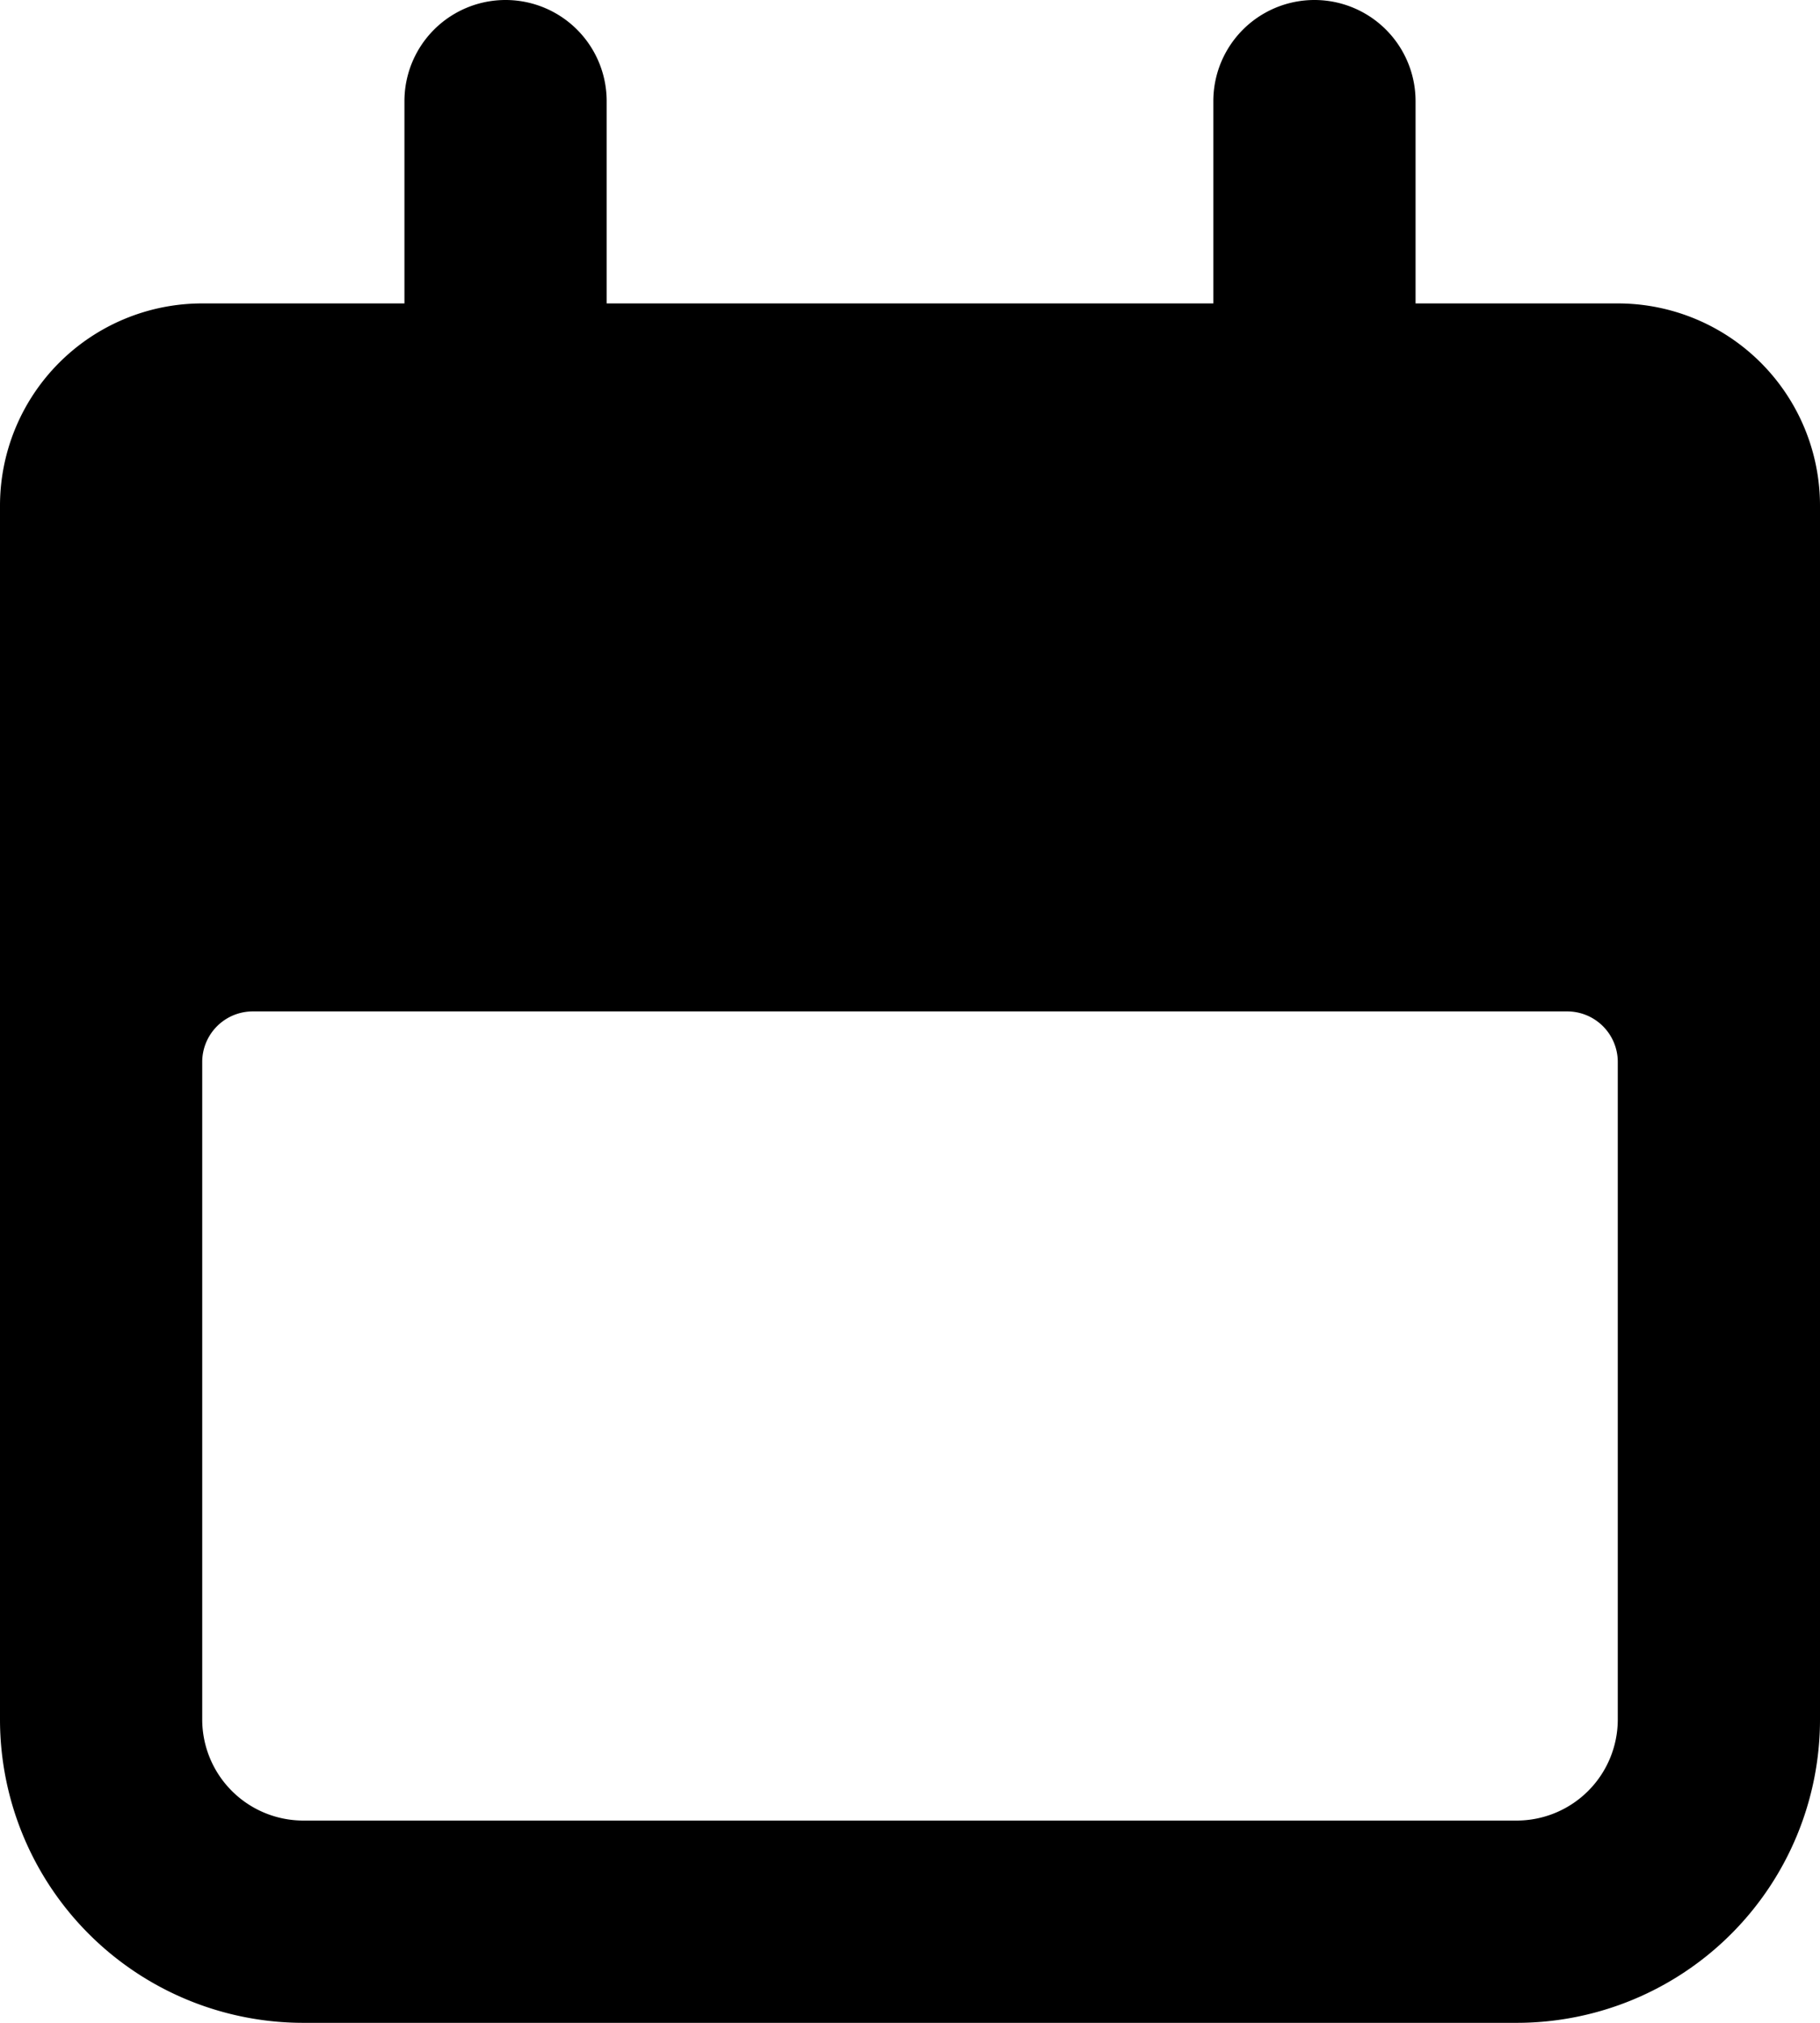
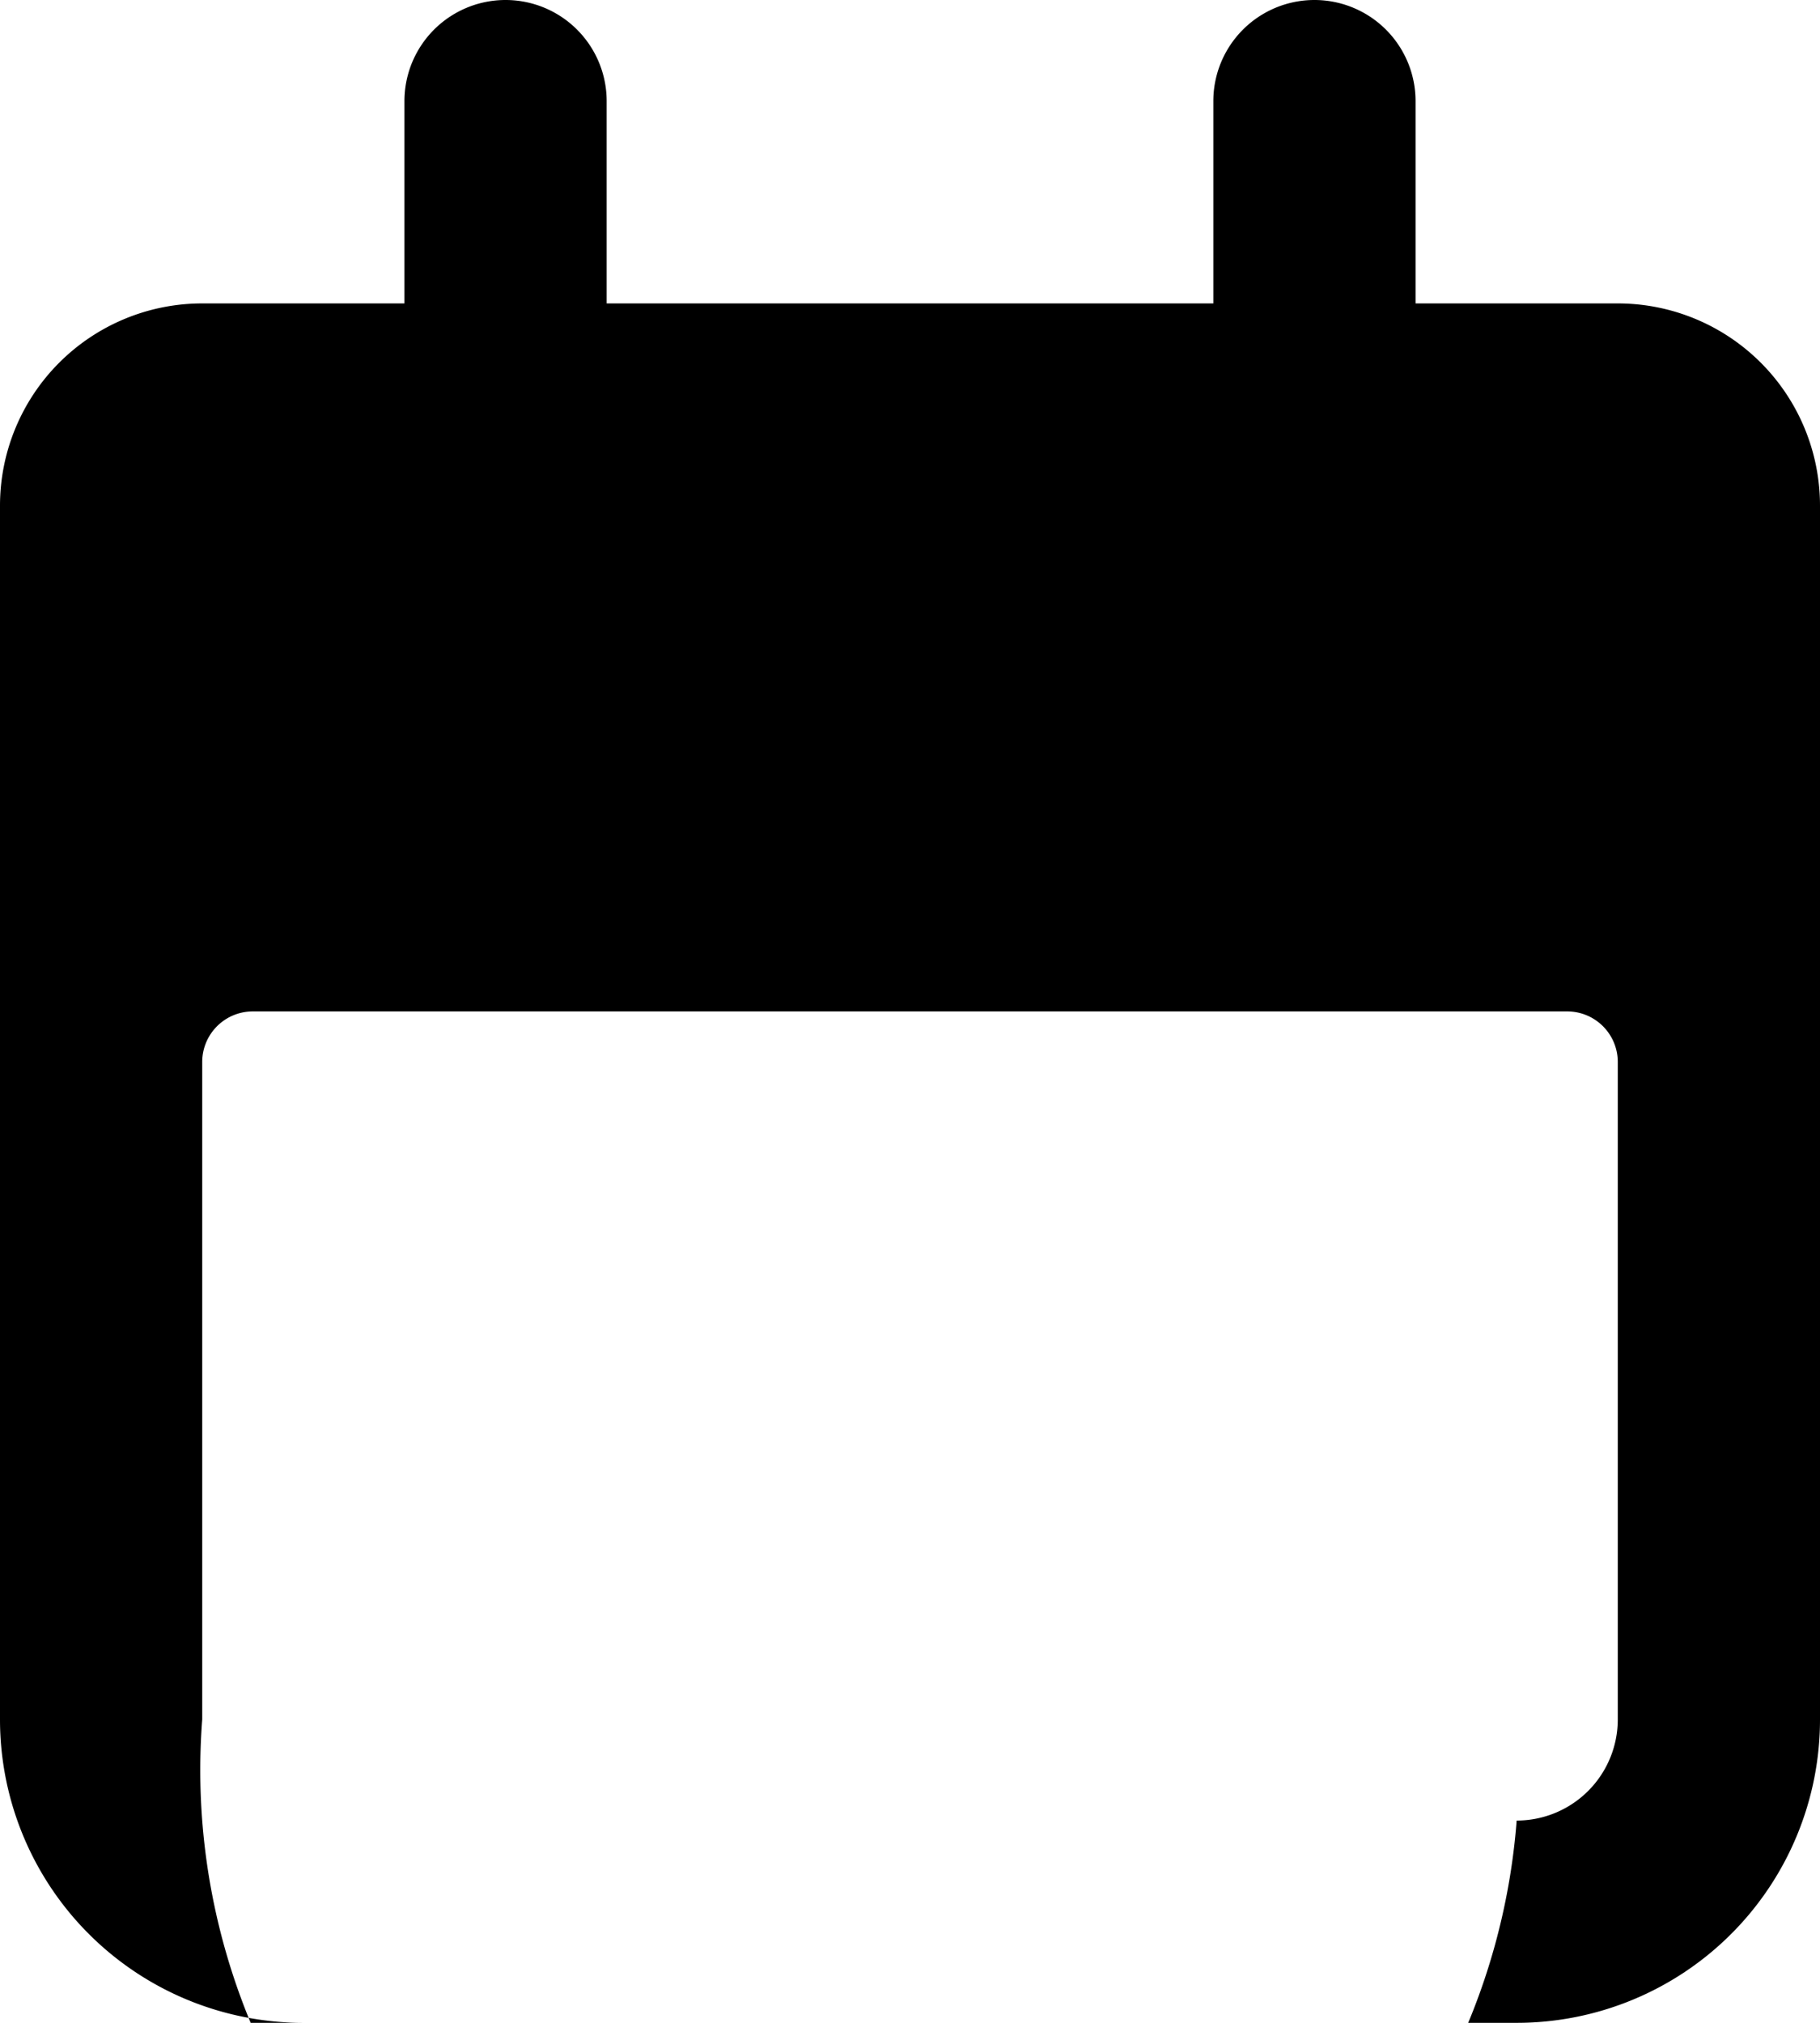
<svg xmlns="http://www.w3.org/2000/svg" xmlns:ns1="http://sodipodi.sourceforge.net/DTD/sodipodi-0.dtd" xmlns:ns2="http://www.inkscape.org/namespaces/inkscape" fill="#000000" width="600" height="666.667" viewBox="0 0 18 20" version="1.1" id="svg211" ns1:docname="date-svgrepo-com.svg">
  <defs id="defs215" />
  <ns1:namedview id="namedview213" pagecolor="#ffffff" bordercolor="#666666" borderopacity="1.0" ns2:showpageshadow="2" ns2:pageopacity="0.0" ns2:pagecheckerboard="0" ns2:deskcolor="#d1d1d1" showgrid="false" />
-   <path d="m 3,20 h 12 a 3,3 0 0 0 3,-3 V 5 a 2,2 0 0 0 -2,-2 h -2 v -2 a 1,1 0 0 0 -2,0 v 2 H 6 v -2 a 1,1 0 0 0 -2,0 v 2 H 2 a 2,2 0 0 0 -2,2 V 17 a 3,3 0 0 0 3,3 z M 2,10.5 A 0.5,0.5 0 0 1 2.5,10 h 13 A 0.5,0.5 0 0 1 16,10.5 V 17 a 1,1 0 0 1 -1,1 H 3 A 1,1 0 0 1 2,17 Z" id="path209" style="fill:#000000" ns2:export-filename="calendar.svg" ns2:export-xdpi="96" ns2:export-ydpi="96" />
+   <path d="m 3,20 h 12 a 3,3 0 0 0 3,-3 V 5 a 2,2 0 0 0 -2,-2 h -2 v -2 a 1,1 0 0 0 -2,0 v 2 H 6 v -2 a 1,1 0 0 0 -2,0 v 2 H 2 a 2,2 0 0 0 -2,2 V 17 a 3,3 0 0 0 3,3 z M 2,10.5 A 0.5,0.5 0 0 1 2.5,10 h 13 A 0.5,0.5 0 0 1 16,10.5 V 17 a 1,1 0 0 1 -1,1 A 1,1 0 0 1 2,17 Z" id="path209" style="fill:#000000" ns2:export-filename="calendar.svg" ns2:export-xdpi="96" ns2:export-ydpi="96" />
</svg>